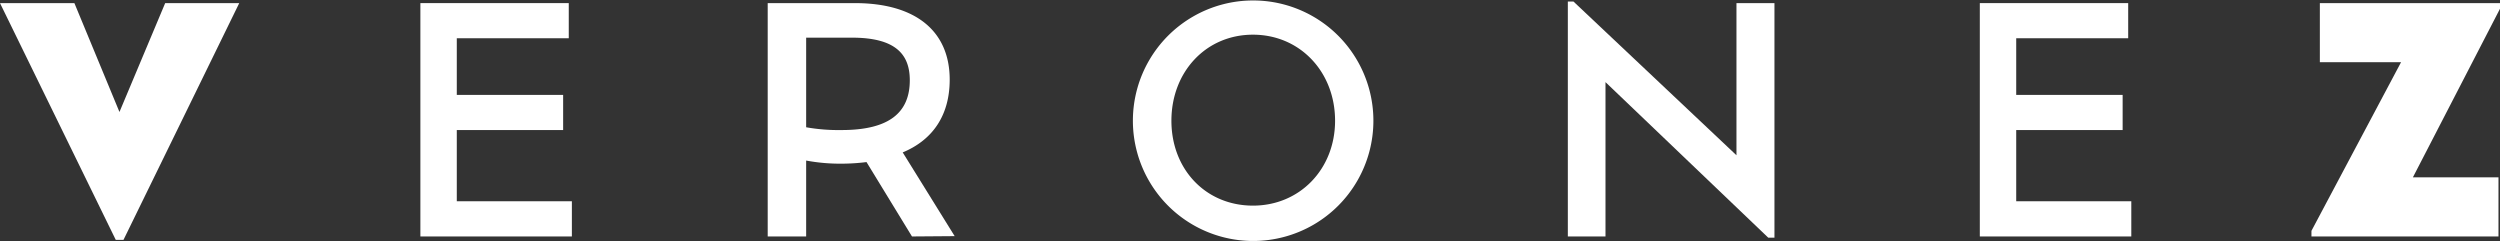
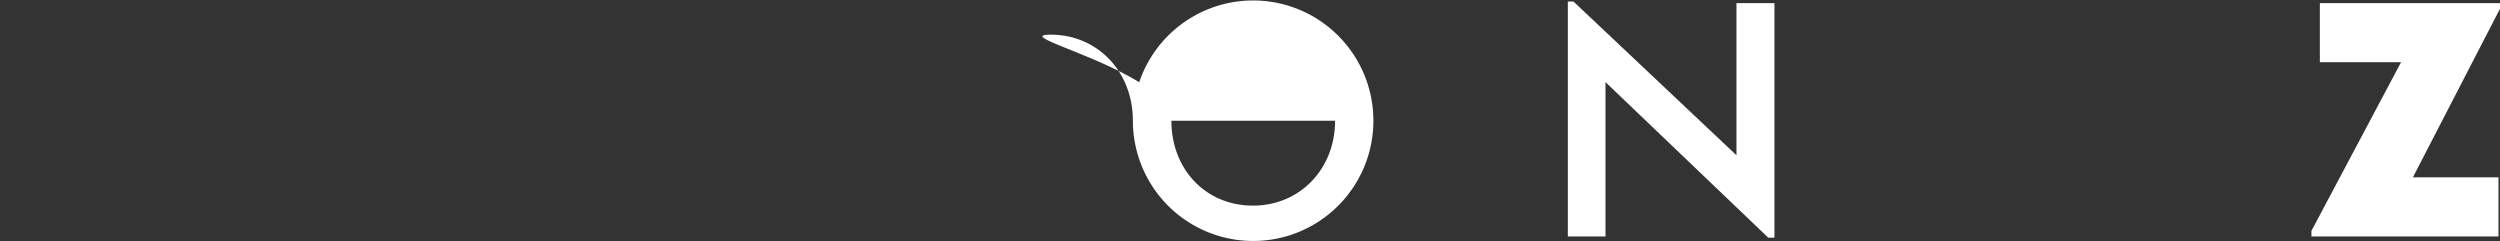
<svg xmlns="http://www.w3.org/2000/svg" viewBox="0 0 377.75 36.48">
  <rect x="0" y="0" width="377.75" height="36.48" fill="#333333" stroke="none" />
  <g id="Layer_2" data-name="Layer 2">
    <g id="Layer_1-2" data-name="Layer 1">
-       <polygon points="36.15 0.47 18.66 36.24 17.49 36.24 0 0.47 11.24 0.47 18.05 16.92 24.96 0.47 36.15 0.47" style="fill:#fff" />
-       <polygon points="86.41 30.41 86.41 35.73 63.52 35.73 63.52 0.47 85.94 0.47 85.94 5.78 69.02 5.78 69.02 14.34 85.09 14.34 85.09 19.65 69.02 19.65 69.02 30.41 86.41 30.41" style="fill:#fff" />
-       <path d="M137.8,35.73l-6.87-11.24a30.84,30.84,0,0,1-3.71.24,28,28,0,0,1-5.41-.47V35.73H116V.47h13.16c9.31,0,14.34,4.32,14.34,11.56,0,5.41-2.58,9.12-7.1,11l7.85,12.65Zm-.33-23.6c0-3.9-2.12-6.44-8.75-6.44h-6.91V19.23a27.94,27.94,0,0,0,5.36.42c7.24,0,10.3-2.68,10.3-7.52" style="fill:#fff" />
-       <path d="M171.18,18.24a18.17,18.17,0,1,1,36.34,0,18.17,18.17,0,1,1-36.34,0m30.55,0c0-7.38-5.31-13-12.41-13S177,10.86,177,18.24s5.22,12.83,12.32,12.83,12.41-5.54,12.41-12.83" style="fill:#fff" />
+       <path d="M171.18,18.24a18.17,18.17,0,1,1,36.34,0,18.17,18.17,0,1,1-36.34,0c0-7.38-5.31-13-12.41-13S177,10.86,177,18.24s5.22,12.83,12.32,12.83,12.41-5.54,12.41-12.83" style="fill:#fff" />
      <polygon points="268.12 0.47 268.12 35.91 267.18 35.91 242.59 12.41 242.59 35.73 236.9 35.73 236.9 0.23 237.75 0.23 262.38 23.46 262.38 0.47 268.12 0.47" style="fill:#fff" />
-       <polygon points="322.04 30.41 322.04 35.73 299.15 35.73 299.15 0.47 321.57 0.47 321.57 5.78 304.65 5.78 304.65 14.34 320.73 14.34 320.73 19.65 304.65 19.65 304.65 30.41 322.04 30.41" style="fill:#fff" />
      <polygon points="377.75 1.32 364.59 26.79 377.52 26.79 377.52 35.73 349.26 35.73 349.26 34.88 362.8 9.4 350.53 9.4 350.53 0.47 377.75 0.47 377.75 1.32" style="fill:#fff" />
    </g>
  </g>
</svg>